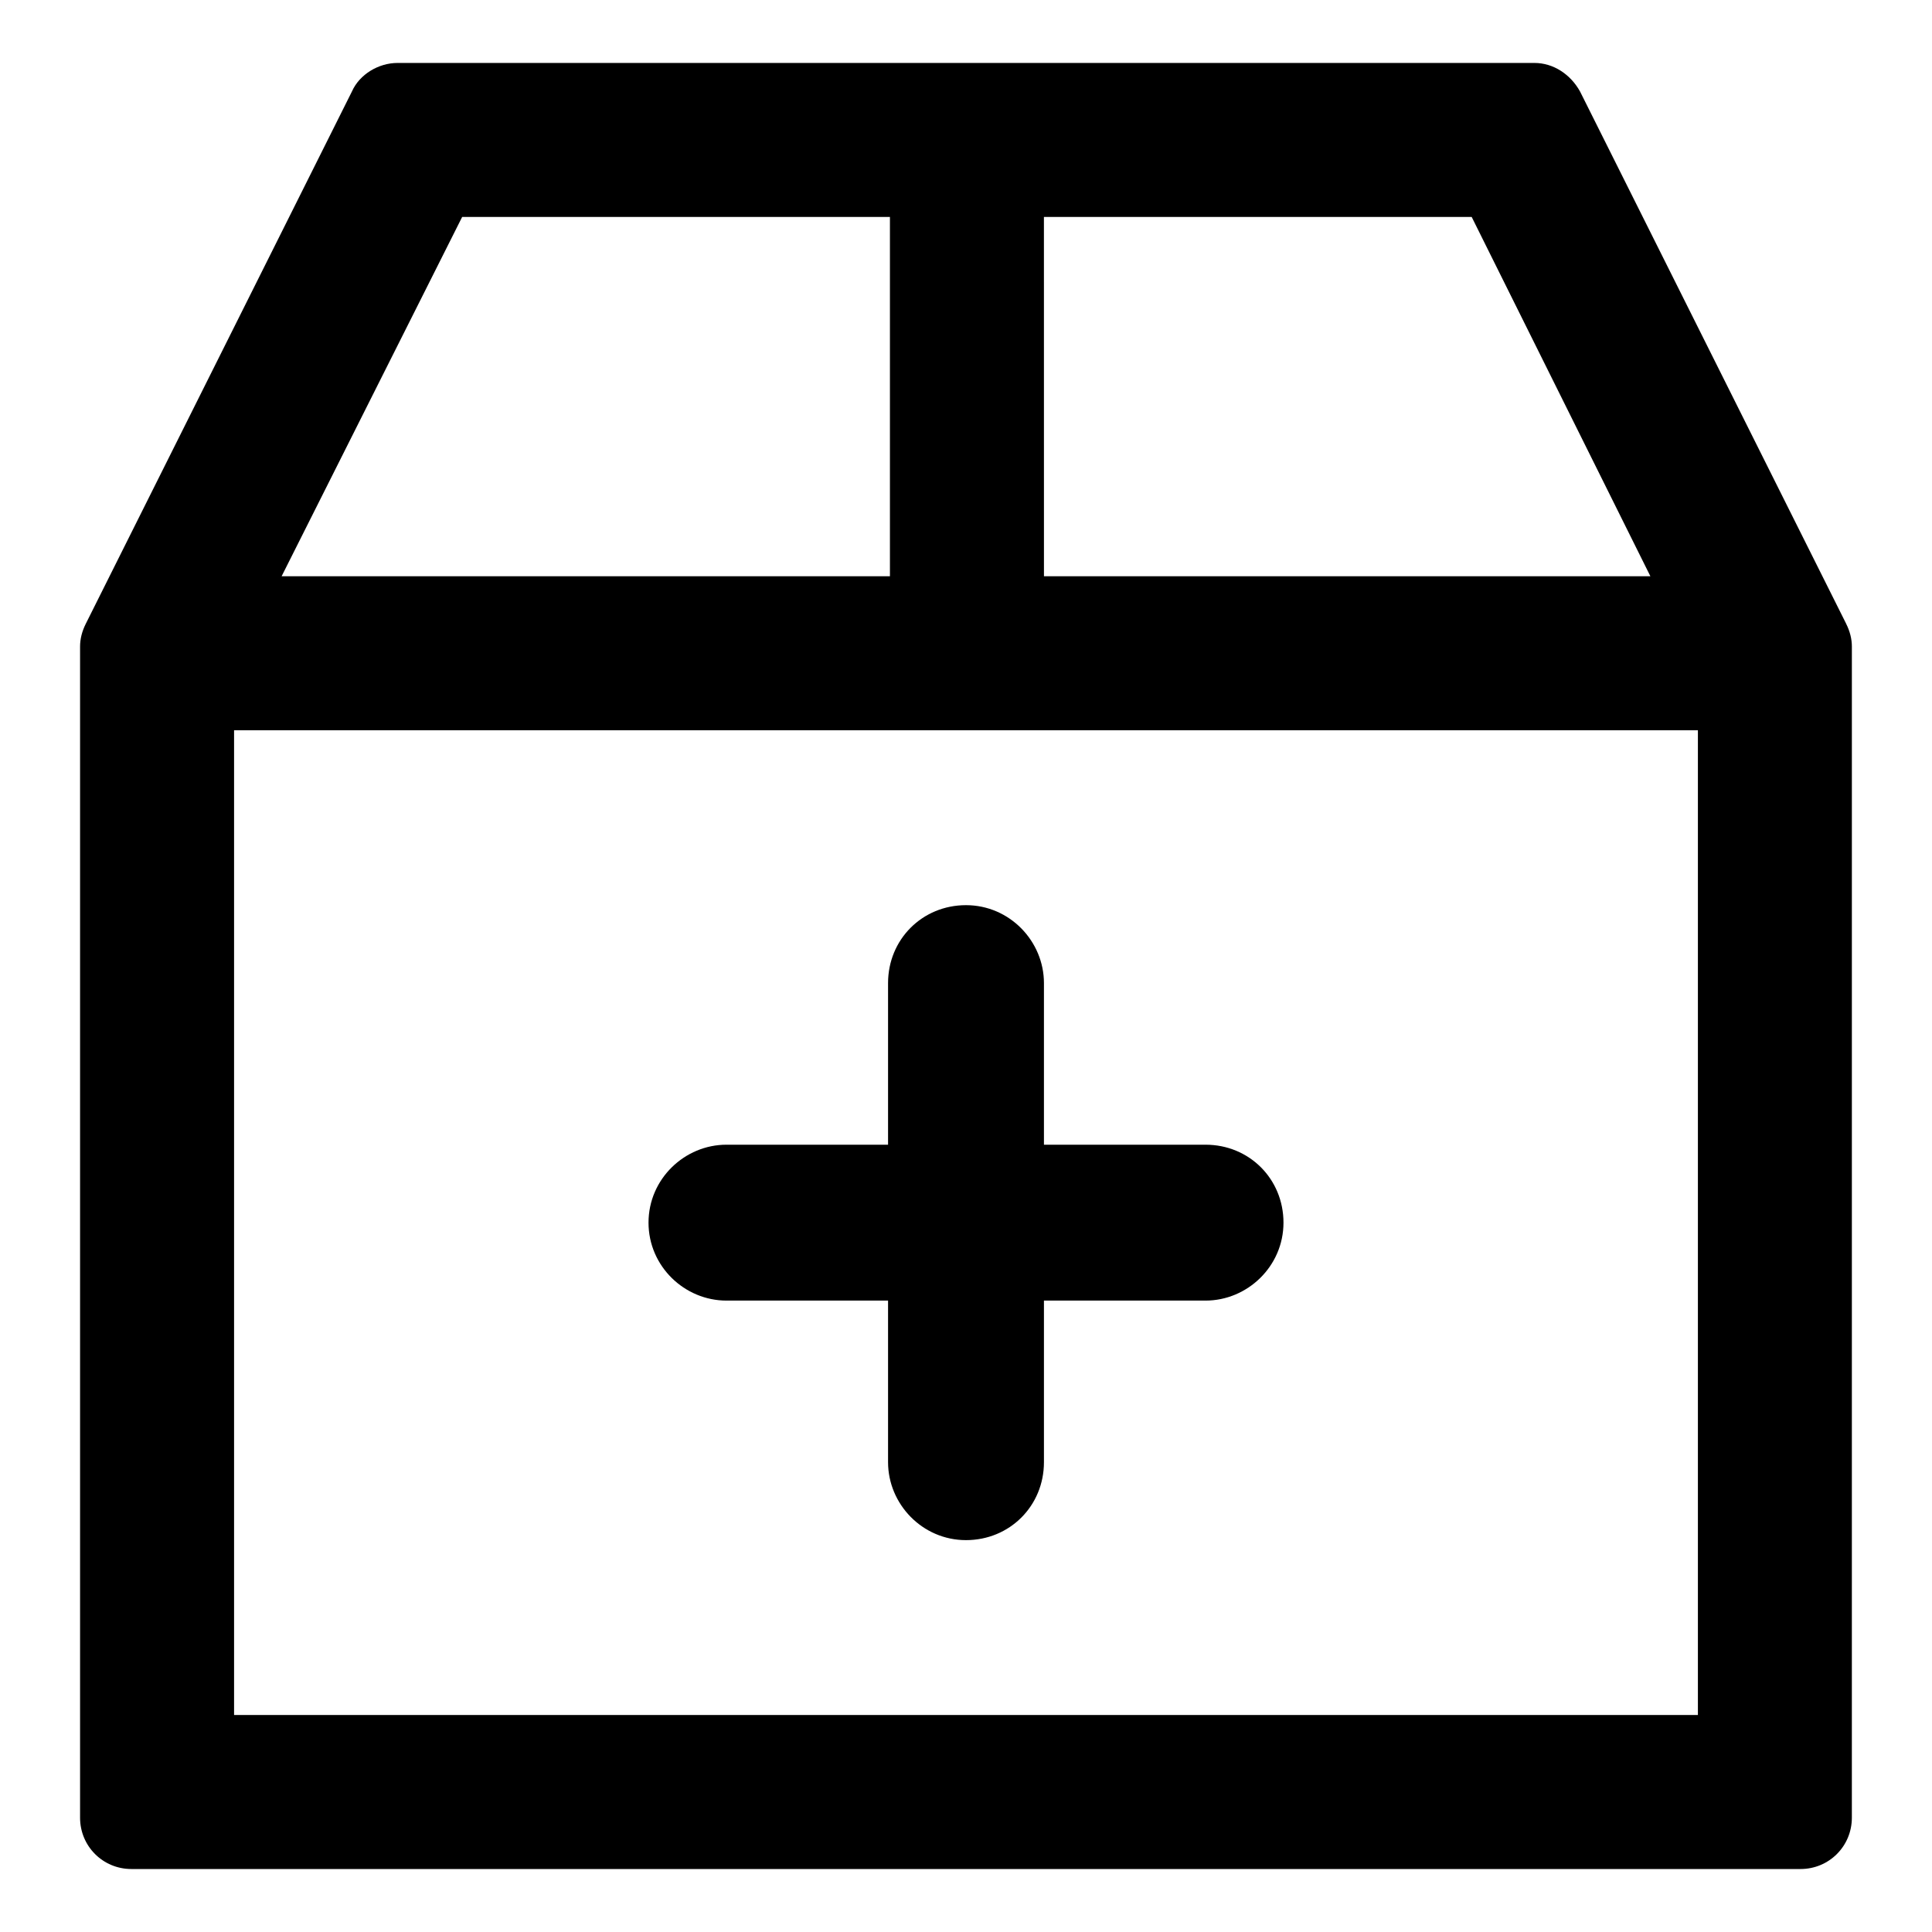
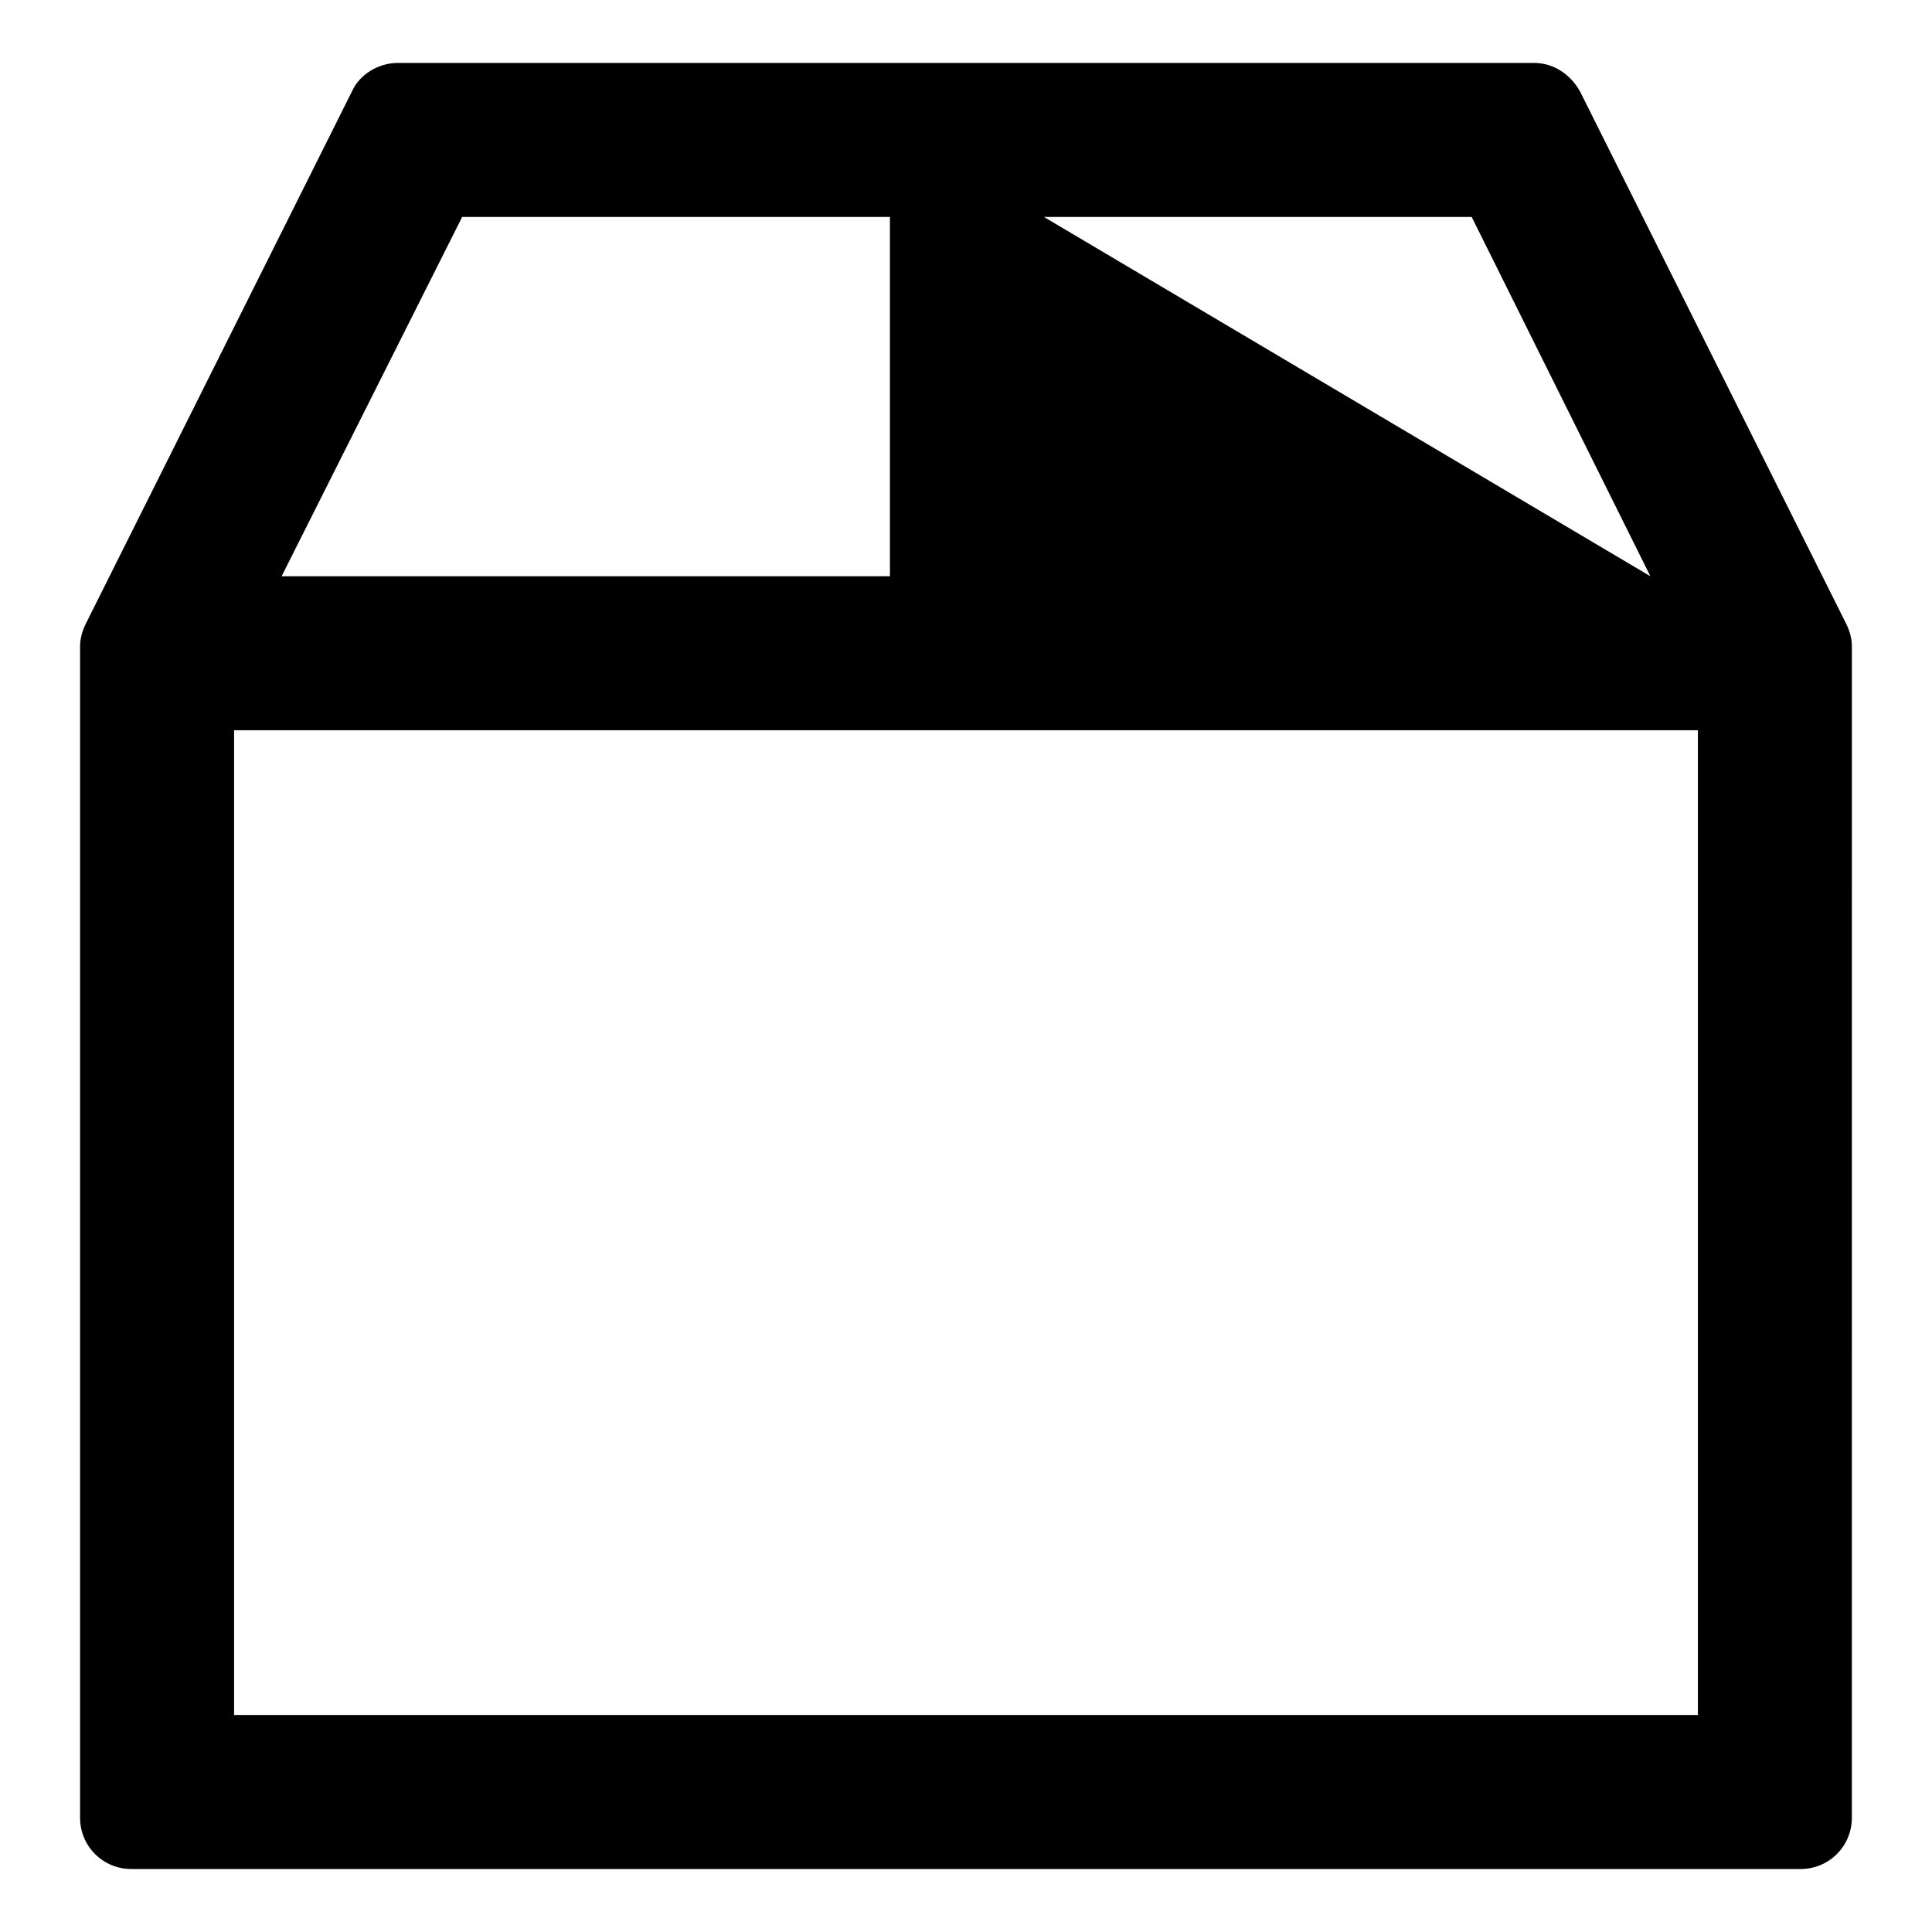
<svg xmlns="http://www.w3.org/2000/svg" fill="#000000" width="800px" height="800px" version="1.1" viewBox="144 144 512 512">
  <g>
-     <path d="m336.52 488.67h42.824v42.824c0 11.082 9.07 20.656 20.656 20.656s20.656-9.07 20.656-20.656v-42.824h42.824c11.082 0 20.656-9.07 20.656-20.656 0-11.586-9.07-20.656-20.656-20.656h-42.824v-42.824c0-11.082-9.07-20.656-20.656-20.656s-20.656 9.07-20.656 20.656v42.824h-42.824c-11.082 0-20.656 9.07-20.656 20.656 0 11.59 9.57 20.656 20.656 20.656z" />
-     <path d="m633.26 309.31-70.535-141.07c-2.519-4.535-7.055-7.559-12.09-7.559h-301.28c-5.039 0-10.078 3.023-12.09 7.559l-70.535 141.07c-1.008 2.016-1.512 4.031-1.512 6.047v310.35c0 7.559 6.047 13.602 13.602 13.602h442.34c7.559 0 13.602-6.047 13.602-13.602l0.004-310.35c0-2.016-0.504-4.031-1.512-6.047zm-212.61-107.82h113.36l47.359 95.223h-160.71zm-154.17 0h113.36v95.219l-161.21 0.004zm327.48 397h-387.93v-260.97h387.93z" />
+     <path d="m633.26 309.31-70.535-141.07c-2.519-4.535-7.055-7.559-12.09-7.559h-301.28c-5.039 0-10.078 3.023-12.09 7.559l-70.535 141.07c-1.008 2.016-1.512 4.031-1.512 6.047v310.35c0 7.559 6.047 13.602 13.602 13.602h442.34c7.559 0 13.602-6.047 13.602-13.602l0.004-310.35c0-2.016-0.504-4.031-1.512-6.047zm-212.61-107.82h113.36l47.359 95.223zm-154.17 0h113.36v95.219l-161.21 0.004zm327.48 397h-387.93v-260.97h387.93z" />
  </g>
</svg>